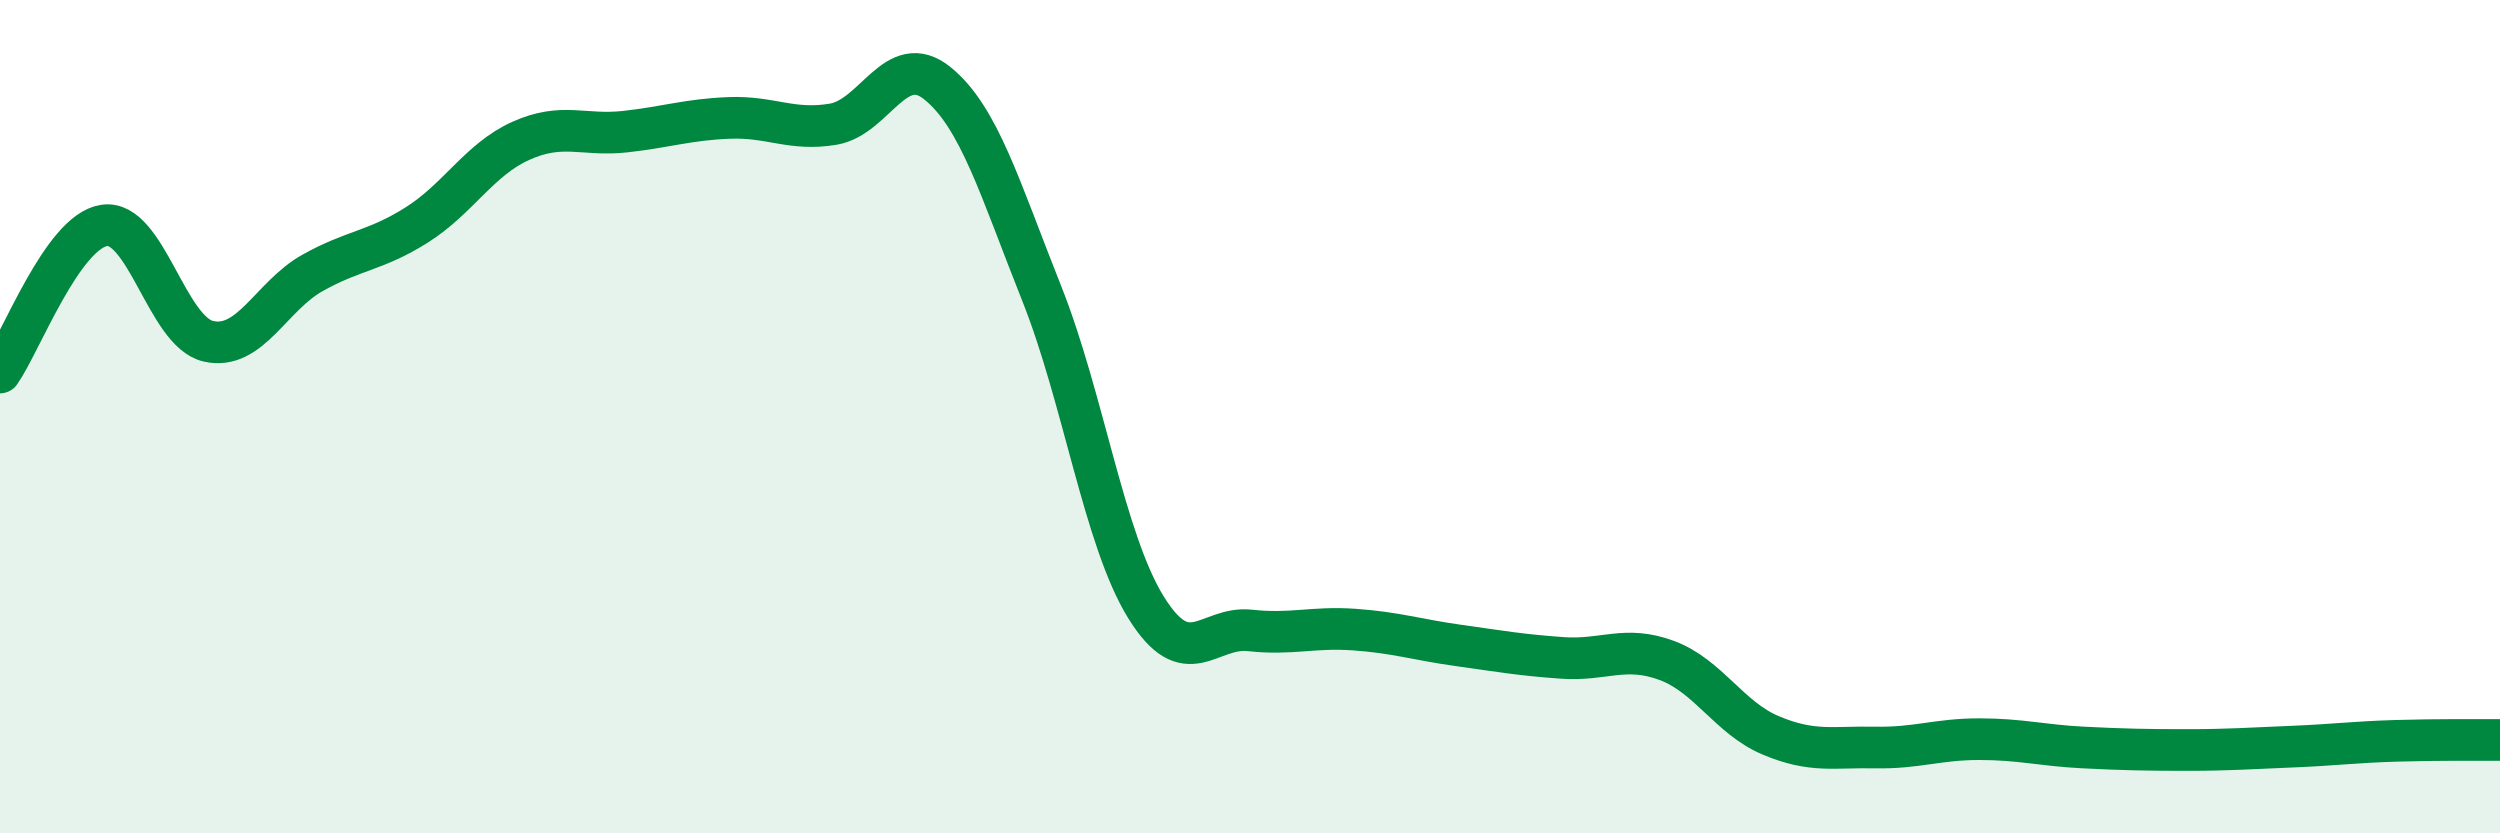
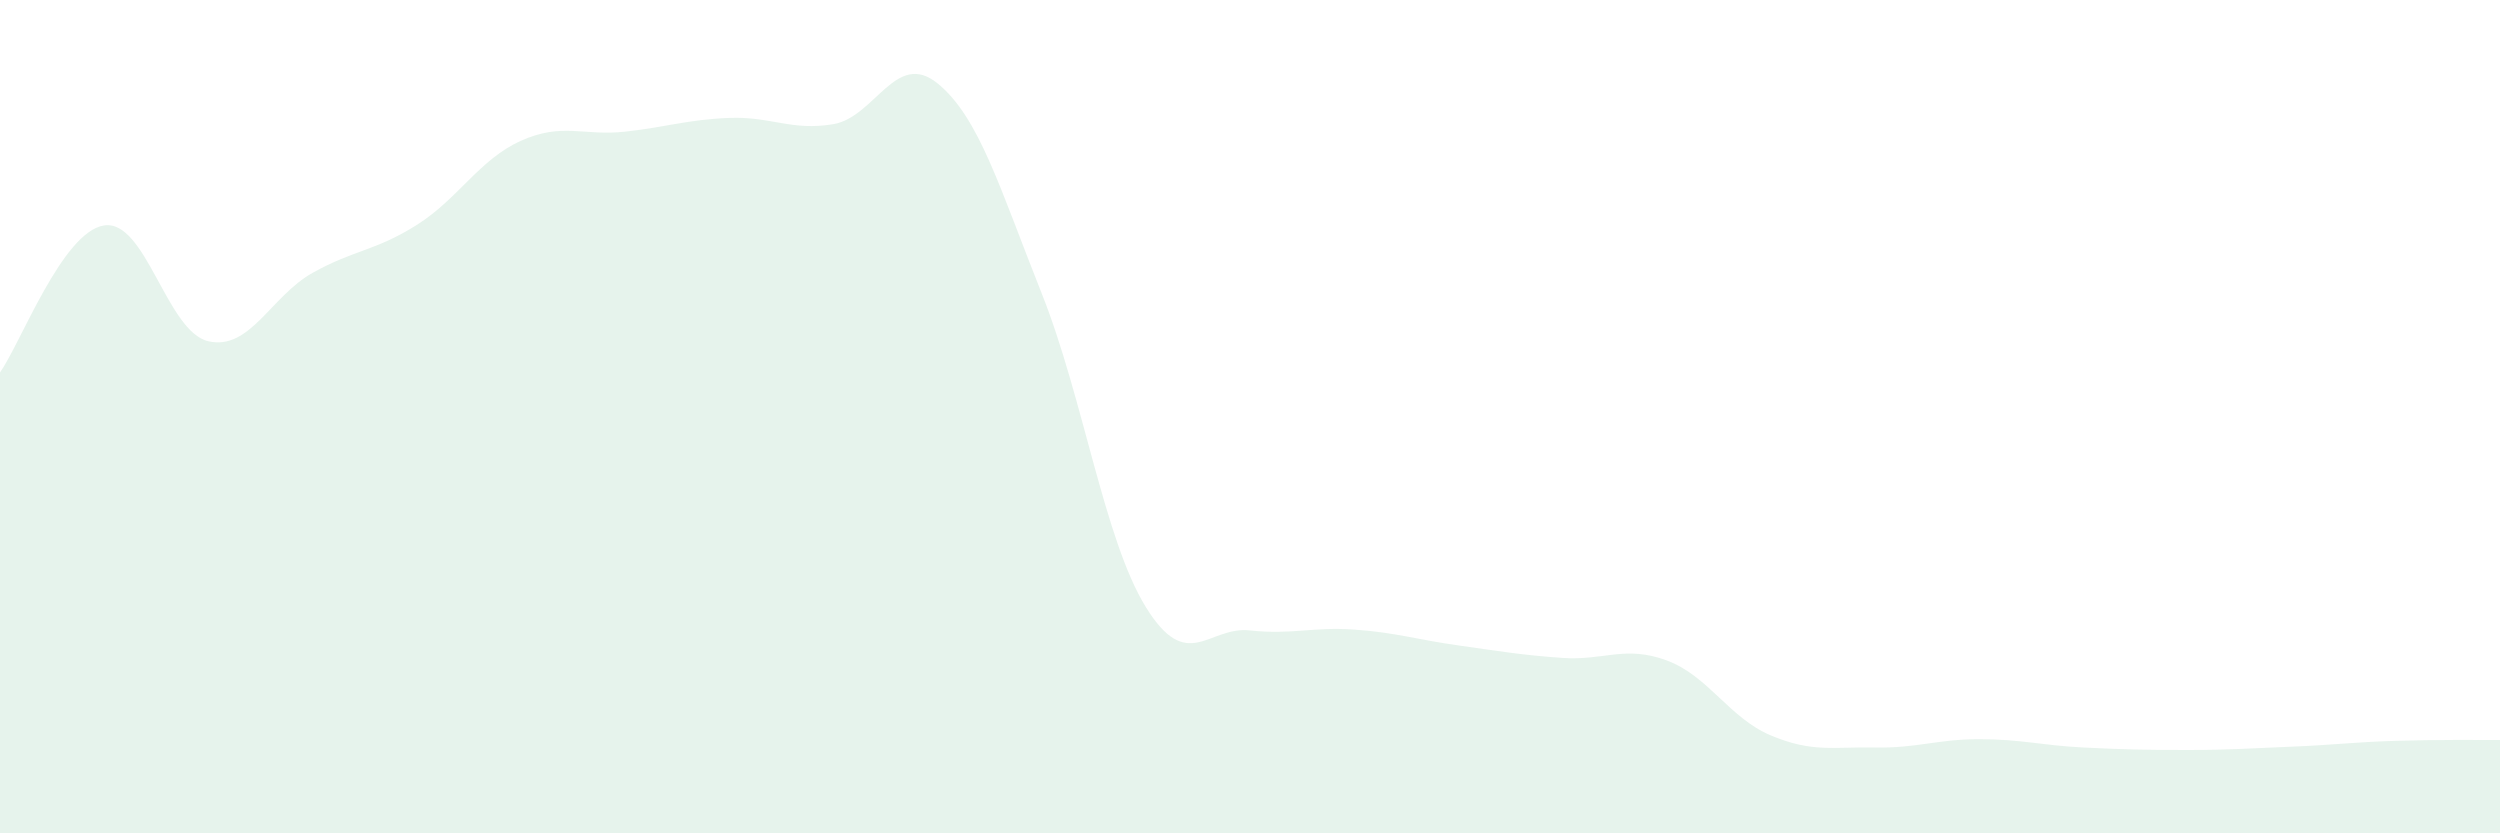
<svg xmlns="http://www.w3.org/2000/svg" width="60" height="20" viewBox="0 0 60 20">
  <path d="M 0,8.94 C 0.5,8.23 1.5,5.56 2.5,5.41 C 3.5,5.26 4,7.96 5,8.19 C 6,8.42 6.5,7.11 7.5,6.55 C 8.5,5.99 9,6.03 10,5.4 C 11,4.77 11.5,3.83 12.5,3.38 C 13.5,2.93 14,3.27 15,3.16 C 16,3.05 16.5,2.87 17.5,2.83 C 18.5,2.79 19,3.15 20,2.98 C 21,2.81 21.5,1.19 22.5,2 C 23.5,2.81 24,4.53 25,7.04 C 26,9.55 26.5,12.95 27.5,14.57 C 28.5,16.19 29,15.02 30,15.13 C 31,15.24 31.5,15.04 32.5,15.11 C 33.5,15.18 34,15.35 35,15.49 C 36,15.63 36.5,15.72 37.5,15.79 C 38.5,15.86 39,15.48 40,15.85 C 41,16.22 41.5,17.23 42.5,17.65 C 43.5,18.07 44,17.92 45,17.94 C 46,17.96 46.5,17.74 47.5,17.74 C 48.5,17.74 49,17.89 50,17.94 C 51,17.99 51.5,18 52.5,18 C 53.5,18 54,17.96 55,17.92 C 56,17.88 56.5,17.81 57.5,17.78 C 58.5,17.75 59.5,17.76 60,17.76L60 20L0 20Z" fill="#008740" opacity="0.1" stroke-linecap="round" stroke-linejoin="round" />
-   <path d="M 0,8.94 C 0.5,8.23 1.5,5.56 2.5,5.41 C 3.5,5.26 4,7.96 5,8.19 C 6,8.42 6.5,7.11 7.5,6.55 C 8.5,5.99 9,6.03 10,5.4 C 11,4.77 11.5,3.83 12.5,3.38 C 13.5,2.93 14,3.27 15,3.16 C 16,3.05 16.5,2.87 17.5,2.83 C 18.5,2.79 19,3.15 20,2.98 C 21,2.81 21.5,1.19 22.5,2 C 23.5,2.81 24,4.53 25,7.04 C 26,9.55 26.5,12.95 27.5,14.57 C 28.5,16.19 29,15.02 30,15.13 C 31,15.24 31.5,15.04 32.5,15.11 C 33.5,15.18 34,15.35 35,15.49 C 36,15.63 36.5,15.72 37.5,15.79 C 38.5,15.86 39,15.48 40,15.85 C 41,16.22 41.5,17.23 42.5,17.65 C 43.5,18.07 44,17.92 45,17.94 C 46,17.96 46.5,17.74 47.5,17.74 C 48.5,17.74 49,17.89 50,17.94 C 51,17.99 51.5,18 52.5,18 C 53.5,18 54,17.96 55,17.92 C 56,17.88 56.5,17.81 57.5,17.78 C 58.5,17.75 59.5,17.76 60,17.76" stroke="#008740" stroke-width="1" fill="none" stroke-linecap="round" stroke-linejoin="round" />
</svg>